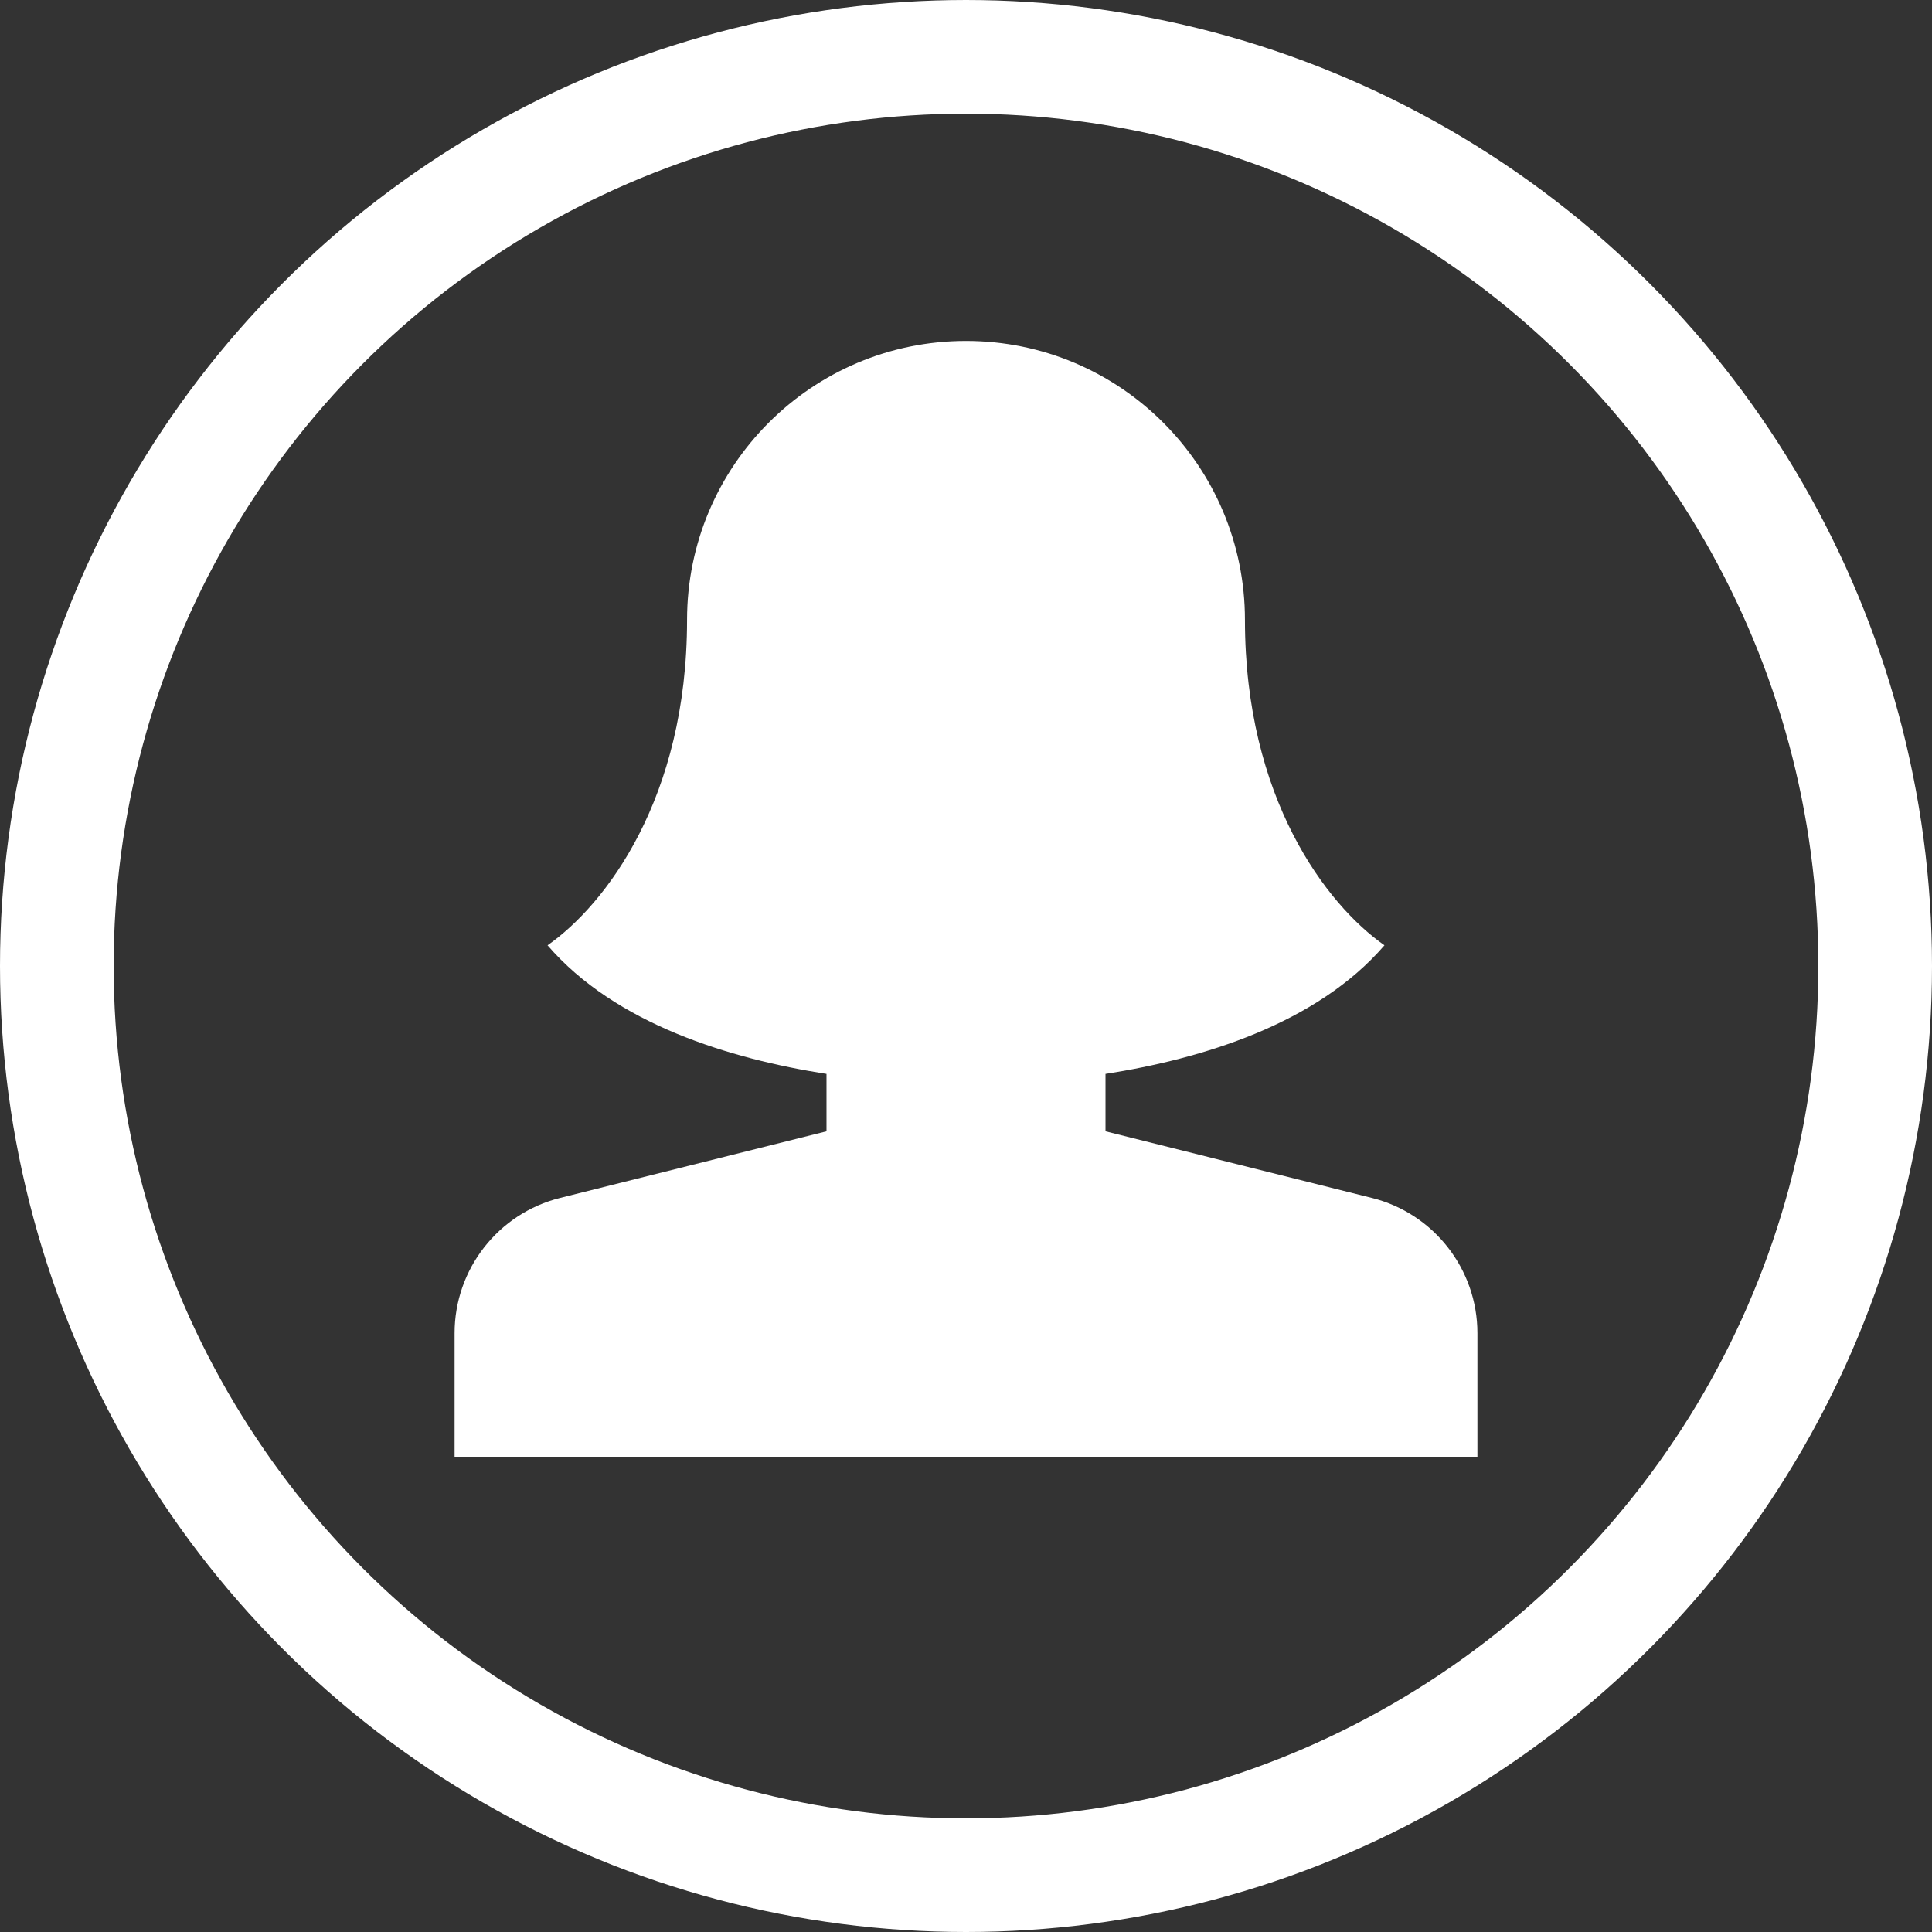
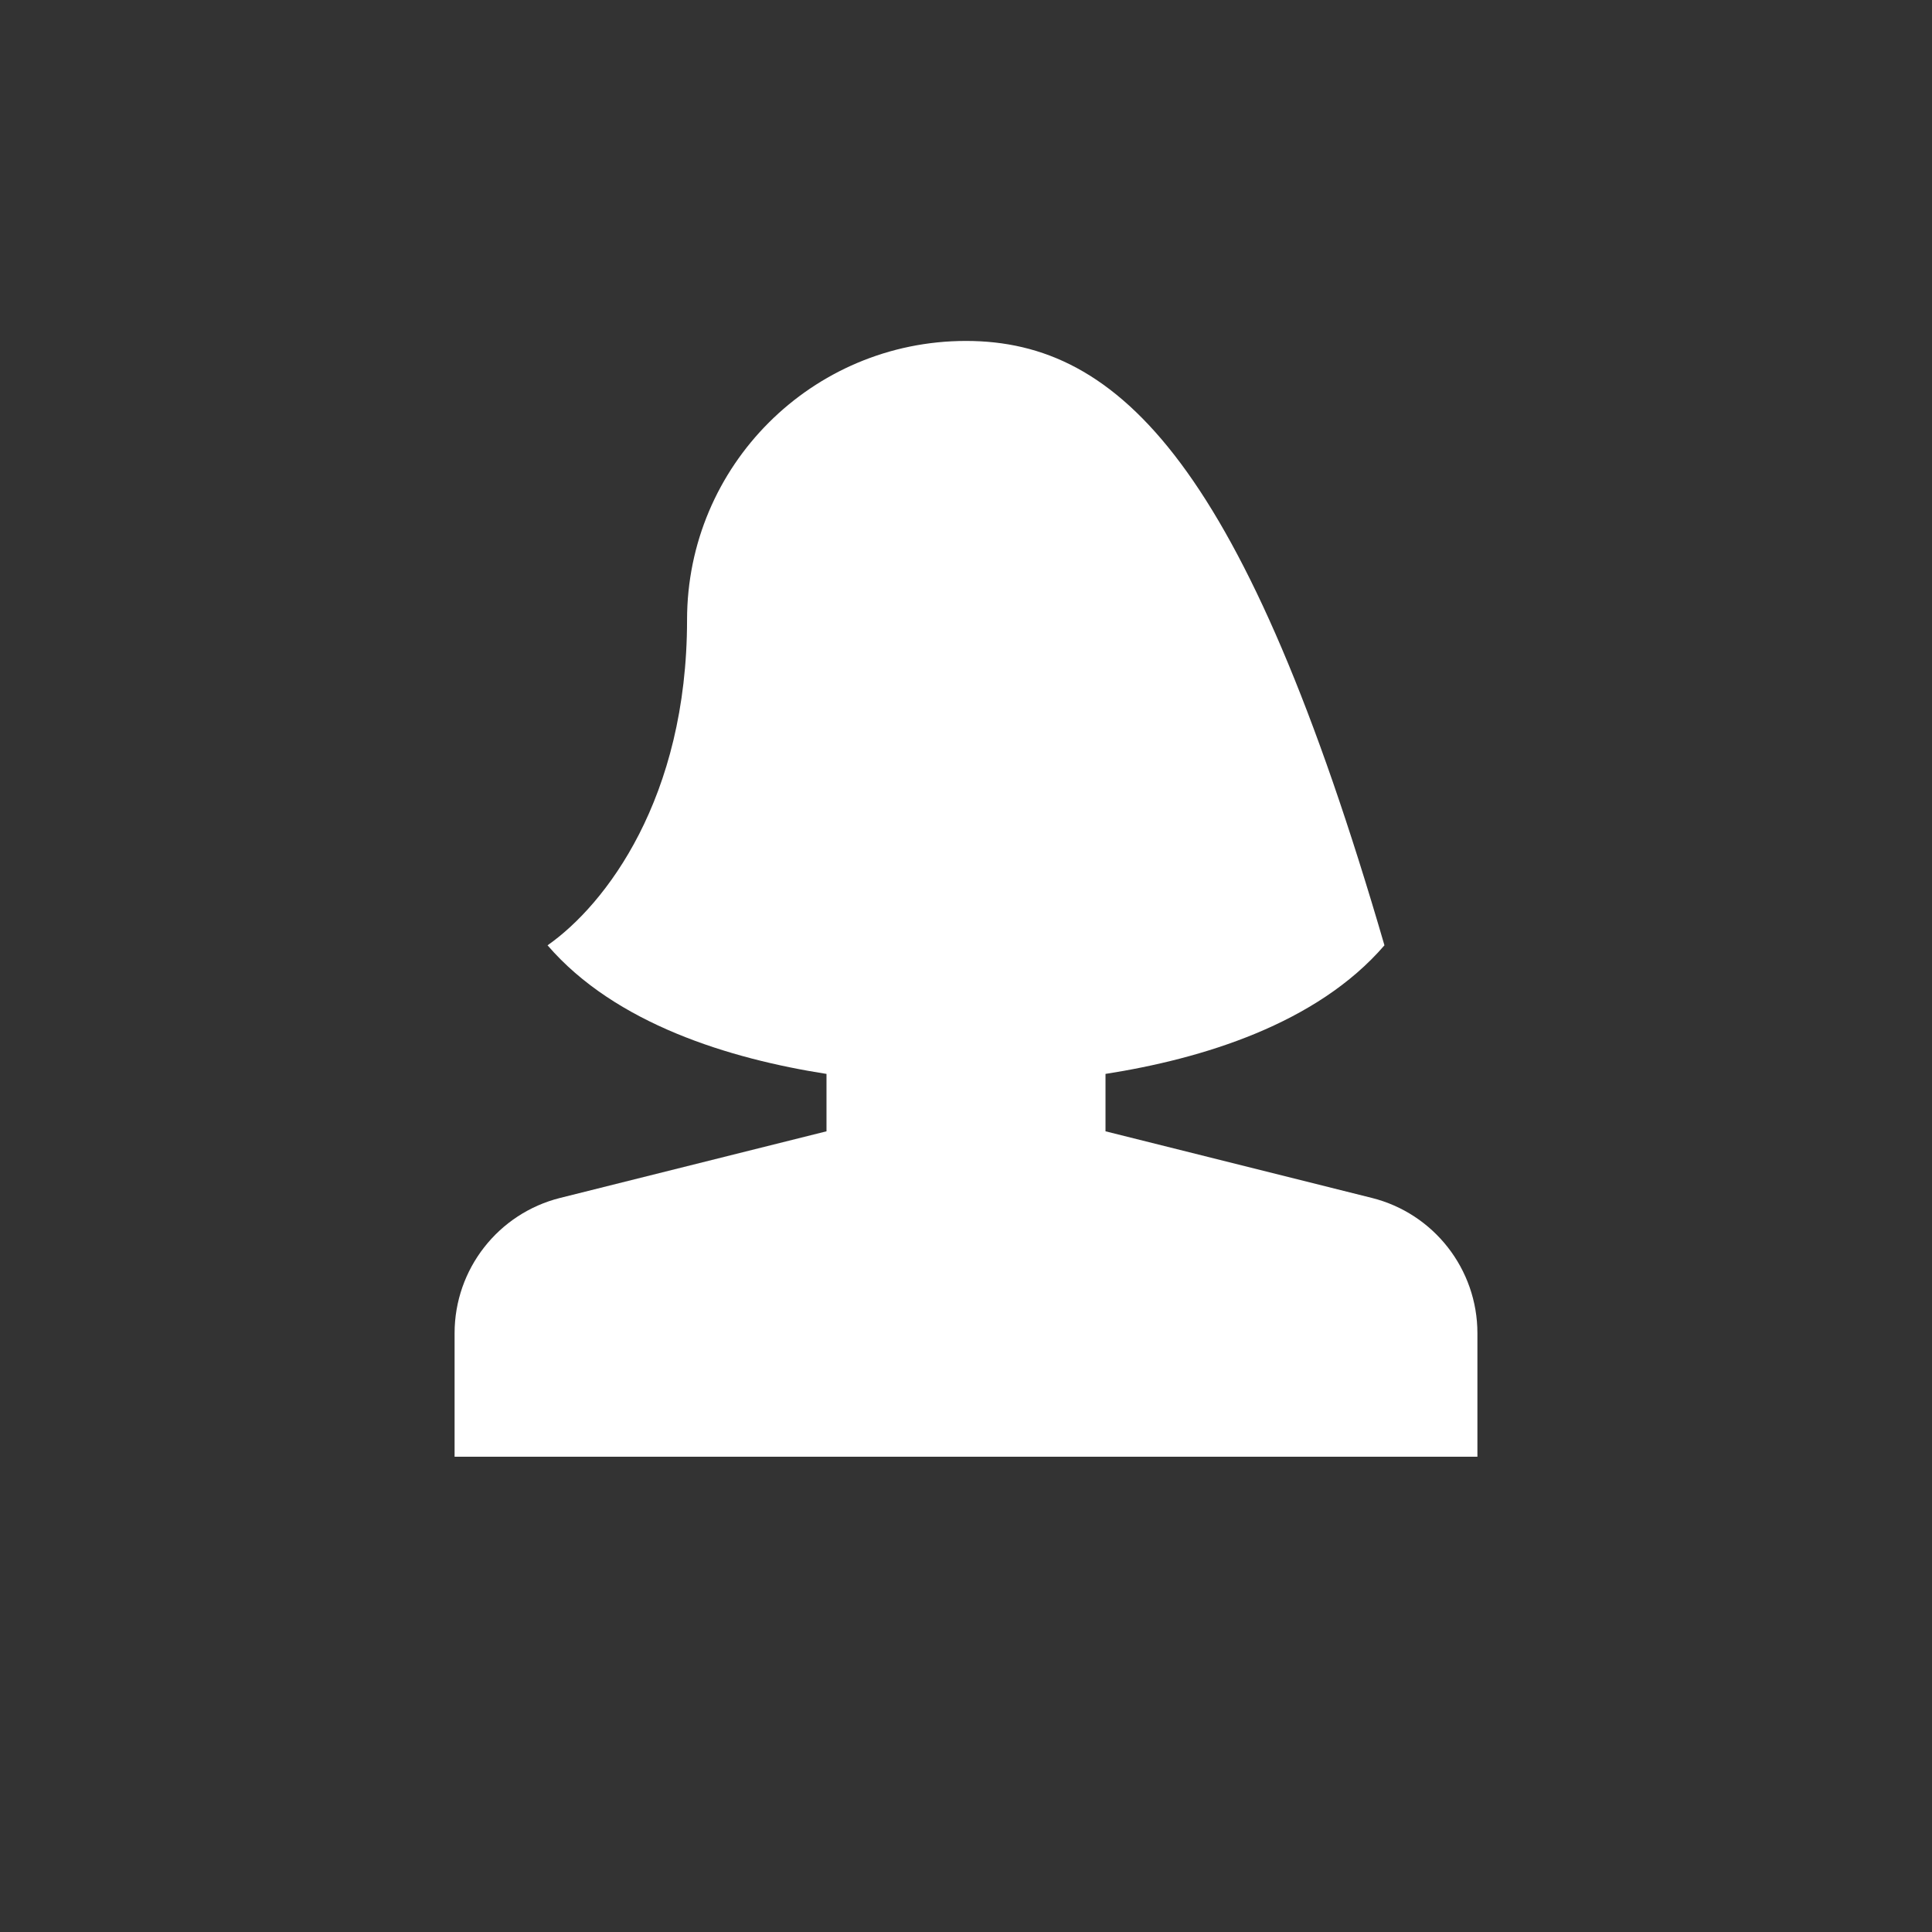
<svg xmlns="http://www.w3.org/2000/svg" width="34px" height="34px" viewBox="0 0 34 34" version="1.1">
  <rect x="0" y="0" width="34" height="34" fill="#333333" stroke="none" />
  <title>Profile Icon</title>
  <desc>Created with Sketch.</desc>
  <g id="Page-1" stroke="none" stroke-width="1" fill="none" fill-rule="evenodd">
    <g id="Mobile" transform="translate(-328, -8)">
      <g id="Navigation">
        <g id="Top-Menu">
          <g id="Profile-Icon" transform="translate(329, 9)">
-             <circle id="Oval" stroke="#FFFFFF" stroke-width="2" cx="16" cy="16" r="16" />
            <g id="woman-24" transform="translate(6.385, 5.744)" fill="#FFFFFF" fill-rule="nonzero">
              <g transform="translate(0.615, 0.256)" id="Path">
-                 <path d="M16.141,14.081 L11.455,12.909 L11.455,11.899 C13.151,11.634 15.17,11.022 16.364,9.636 C15.341,8.92 13.909,7.045 13.909,3.909 C13.909,1.198 11.711,-1 9,-1 C6.289,-1 4.091,1.198 4.091,3.909 C4.091,7.045 2.659,8.92 1.636,9.636 C2.83,11.022 4.849,11.634 6.545,11.899 L6.545,12.909 L1.859,14.081 C0.767,14.354 0,15.336 0,16.462 L0,18.636 L18,18.636 L18,16.462 C18,15.336 17.233,14.354 16.141,14.081 Z" />
+                 <path d="M16.141,14.081 L11.455,12.909 L11.455,11.899 C13.151,11.634 15.17,11.022 16.364,9.636 C13.909,1.198 11.711,-1 9,-1 C6.289,-1 4.091,1.198 4.091,3.909 C4.091,7.045 2.659,8.92 1.636,9.636 C2.83,11.022 4.849,11.634 6.545,11.899 L6.545,12.909 L1.859,14.081 C0.767,14.354 0,15.336 0,16.462 L0,18.636 L18,18.636 L18,16.462 C18,15.336 17.233,14.354 16.141,14.081 Z" />
              </g>
            </g>
          </g>
        </g>
      </g>
    </g>
  </g>
</svg>